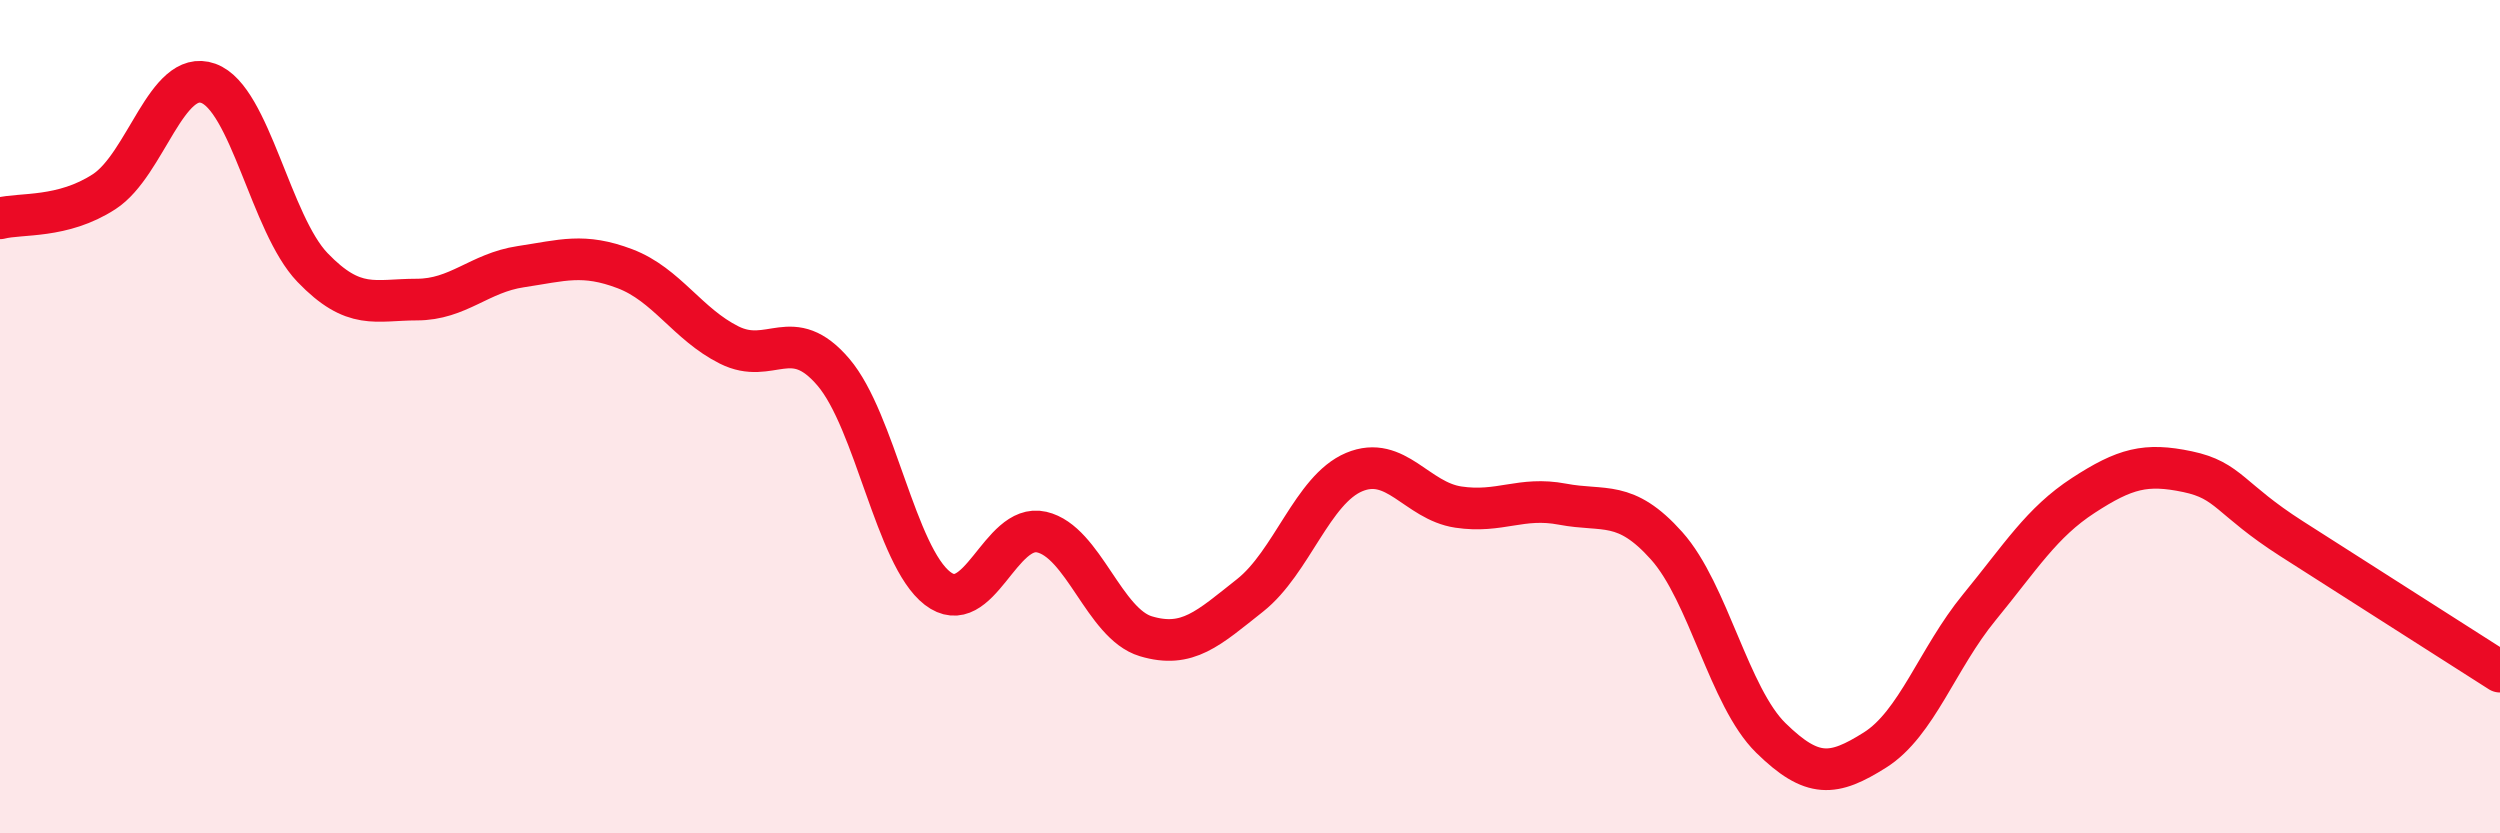
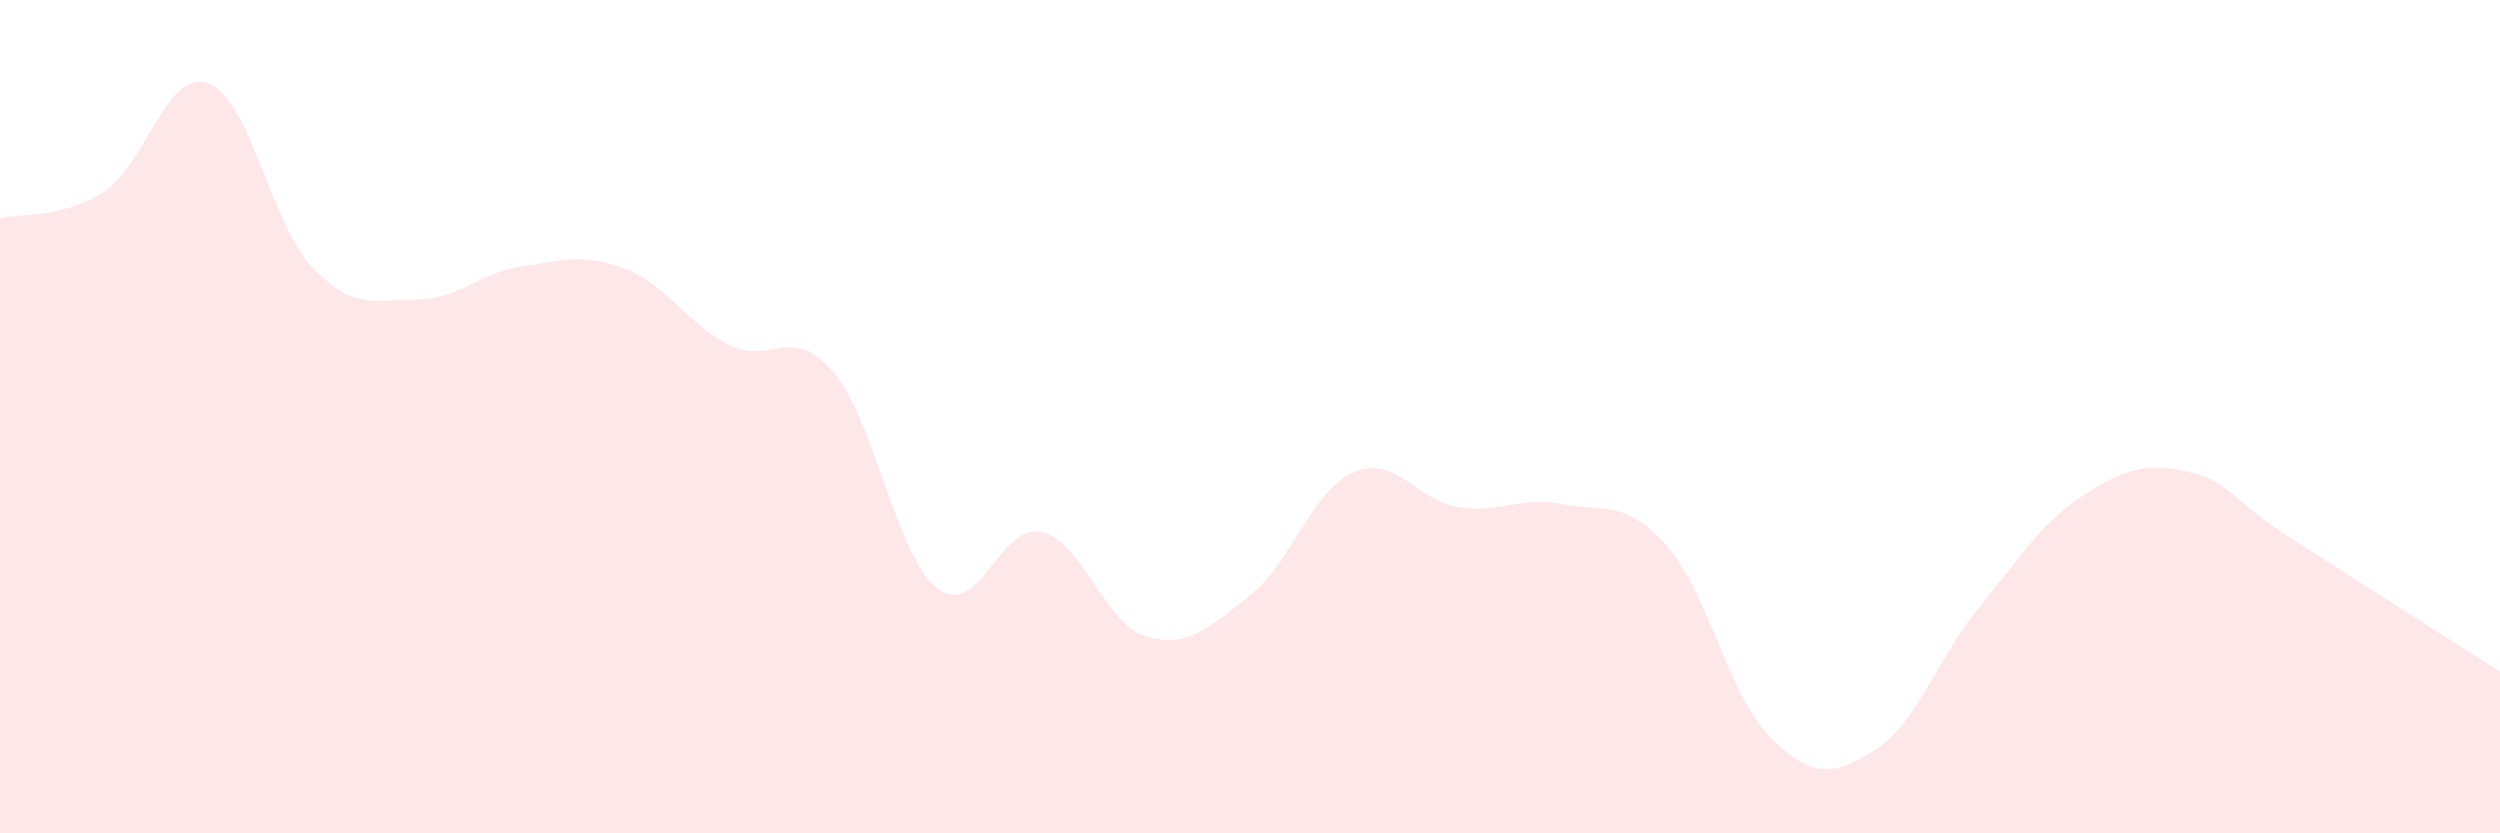
<svg xmlns="http://www.w3.org/2000/svg" width="60" height="20" viewBox="0 0 60 20">
  <path d="M 0,5.24 C 0.5,5.11 1.5,5.25 2.5,4.6 C 3.5,3.95 4,1.64 5,2 C 6,2.36 6.5,5.38 7.5,6.42 C 8.5,7.46 9,7.19 10,7.19 C 11,7.19 11.5,6.55 12.5,6.4 C 13.5,6.25 14,6.07 15,6.45 C 16,6.83 16.5,7.78 17.5,8.28 C 18.5,8.78 19,7.76 20,8.93 C 21,10.1 21.5,13.35 22.5,14.12 C 23.5,14.89 24,12.54 25,12.77 C 26,13 26.5,14.97 27.5,15.27 C 28.5,15.57 29,15.08 30,14.29 C 31,13.5 31.5,11.75 32.5,11.33 C 33.5,10.91 34,12.02 35,12.17 C 36,12.32 36.5,11.91 37.5,12.1 C 38.5,12.29 39,11.98 40,13.1 C 41,14.22 41.5,16.73 42.5,17.71 C 43.5,18.69 44,18.63 45,18 C 46,17.37 46.5,15.8 47.5,14.58 C 48.5,13.36 49,12.54 50,11.89 C 51,11.24 51.5,11.11 52.5,11.32 C 53.5,11.53 53.5,11.97 55,12.93 C 56.5,13.89 59,15.48 60,16.12L60 20L0 20Z" fill="#EB0A25" opacity="0.1" stroke-linecap="round" stroke-linejoin="round" />
-   <path d="M 0,5.24 C 0.5,5.11 1.5,5.25 2.5,4.6 C 3.5,3.95 4,1.64 5,2 C 6,2.36 6.5,5.38 7.5,6.42 C 8.5,7.46 9,7.19 10,7.19 C 11,7.19 11.5,6.55 12.5,6.4 C 13.5,6.25 14,6.07 15,6.45 C 16,6.83 16.5,7.78 17.5,8.28 C 18.5,8.78 19,7.76 20,8.93 C 21,10.1 21.5,13.35 22.5,14.12 C 23.5,14.89 24,12.54 25,12.77 C 26,13 26.5,14.97 27.5,15.27 C 28.5,15.57 29,15.08 30,14.29 C 31,13.5 31.5,11.75 32.5,11.33 C 33.5,10.91 34,12.02 35,12.17 C 36,12.32 36.5,11.91 37.5,12.1 C 38.5,12.29 39,11.98 40,13.1 C 41,14.22 41.5,16.73 42.5,17.71 C 43.5,18.69 44,18.63 45,18 C 46,17.37 46.5,15.8 47.5,14.58 C 48.5,13.36 49,12.54 50,11.89 C 51,11.24 51.5,11.11 52.5,11.32 C 53.5,11.53 53.5,11.97 55,12.93 C 56.5,13.89 59,15.48 60,16.12" stroke="#EB0A25" stroke-width="1" fill="none" stroke-linecap="round" stroke-linejoin="round" />
</svg>